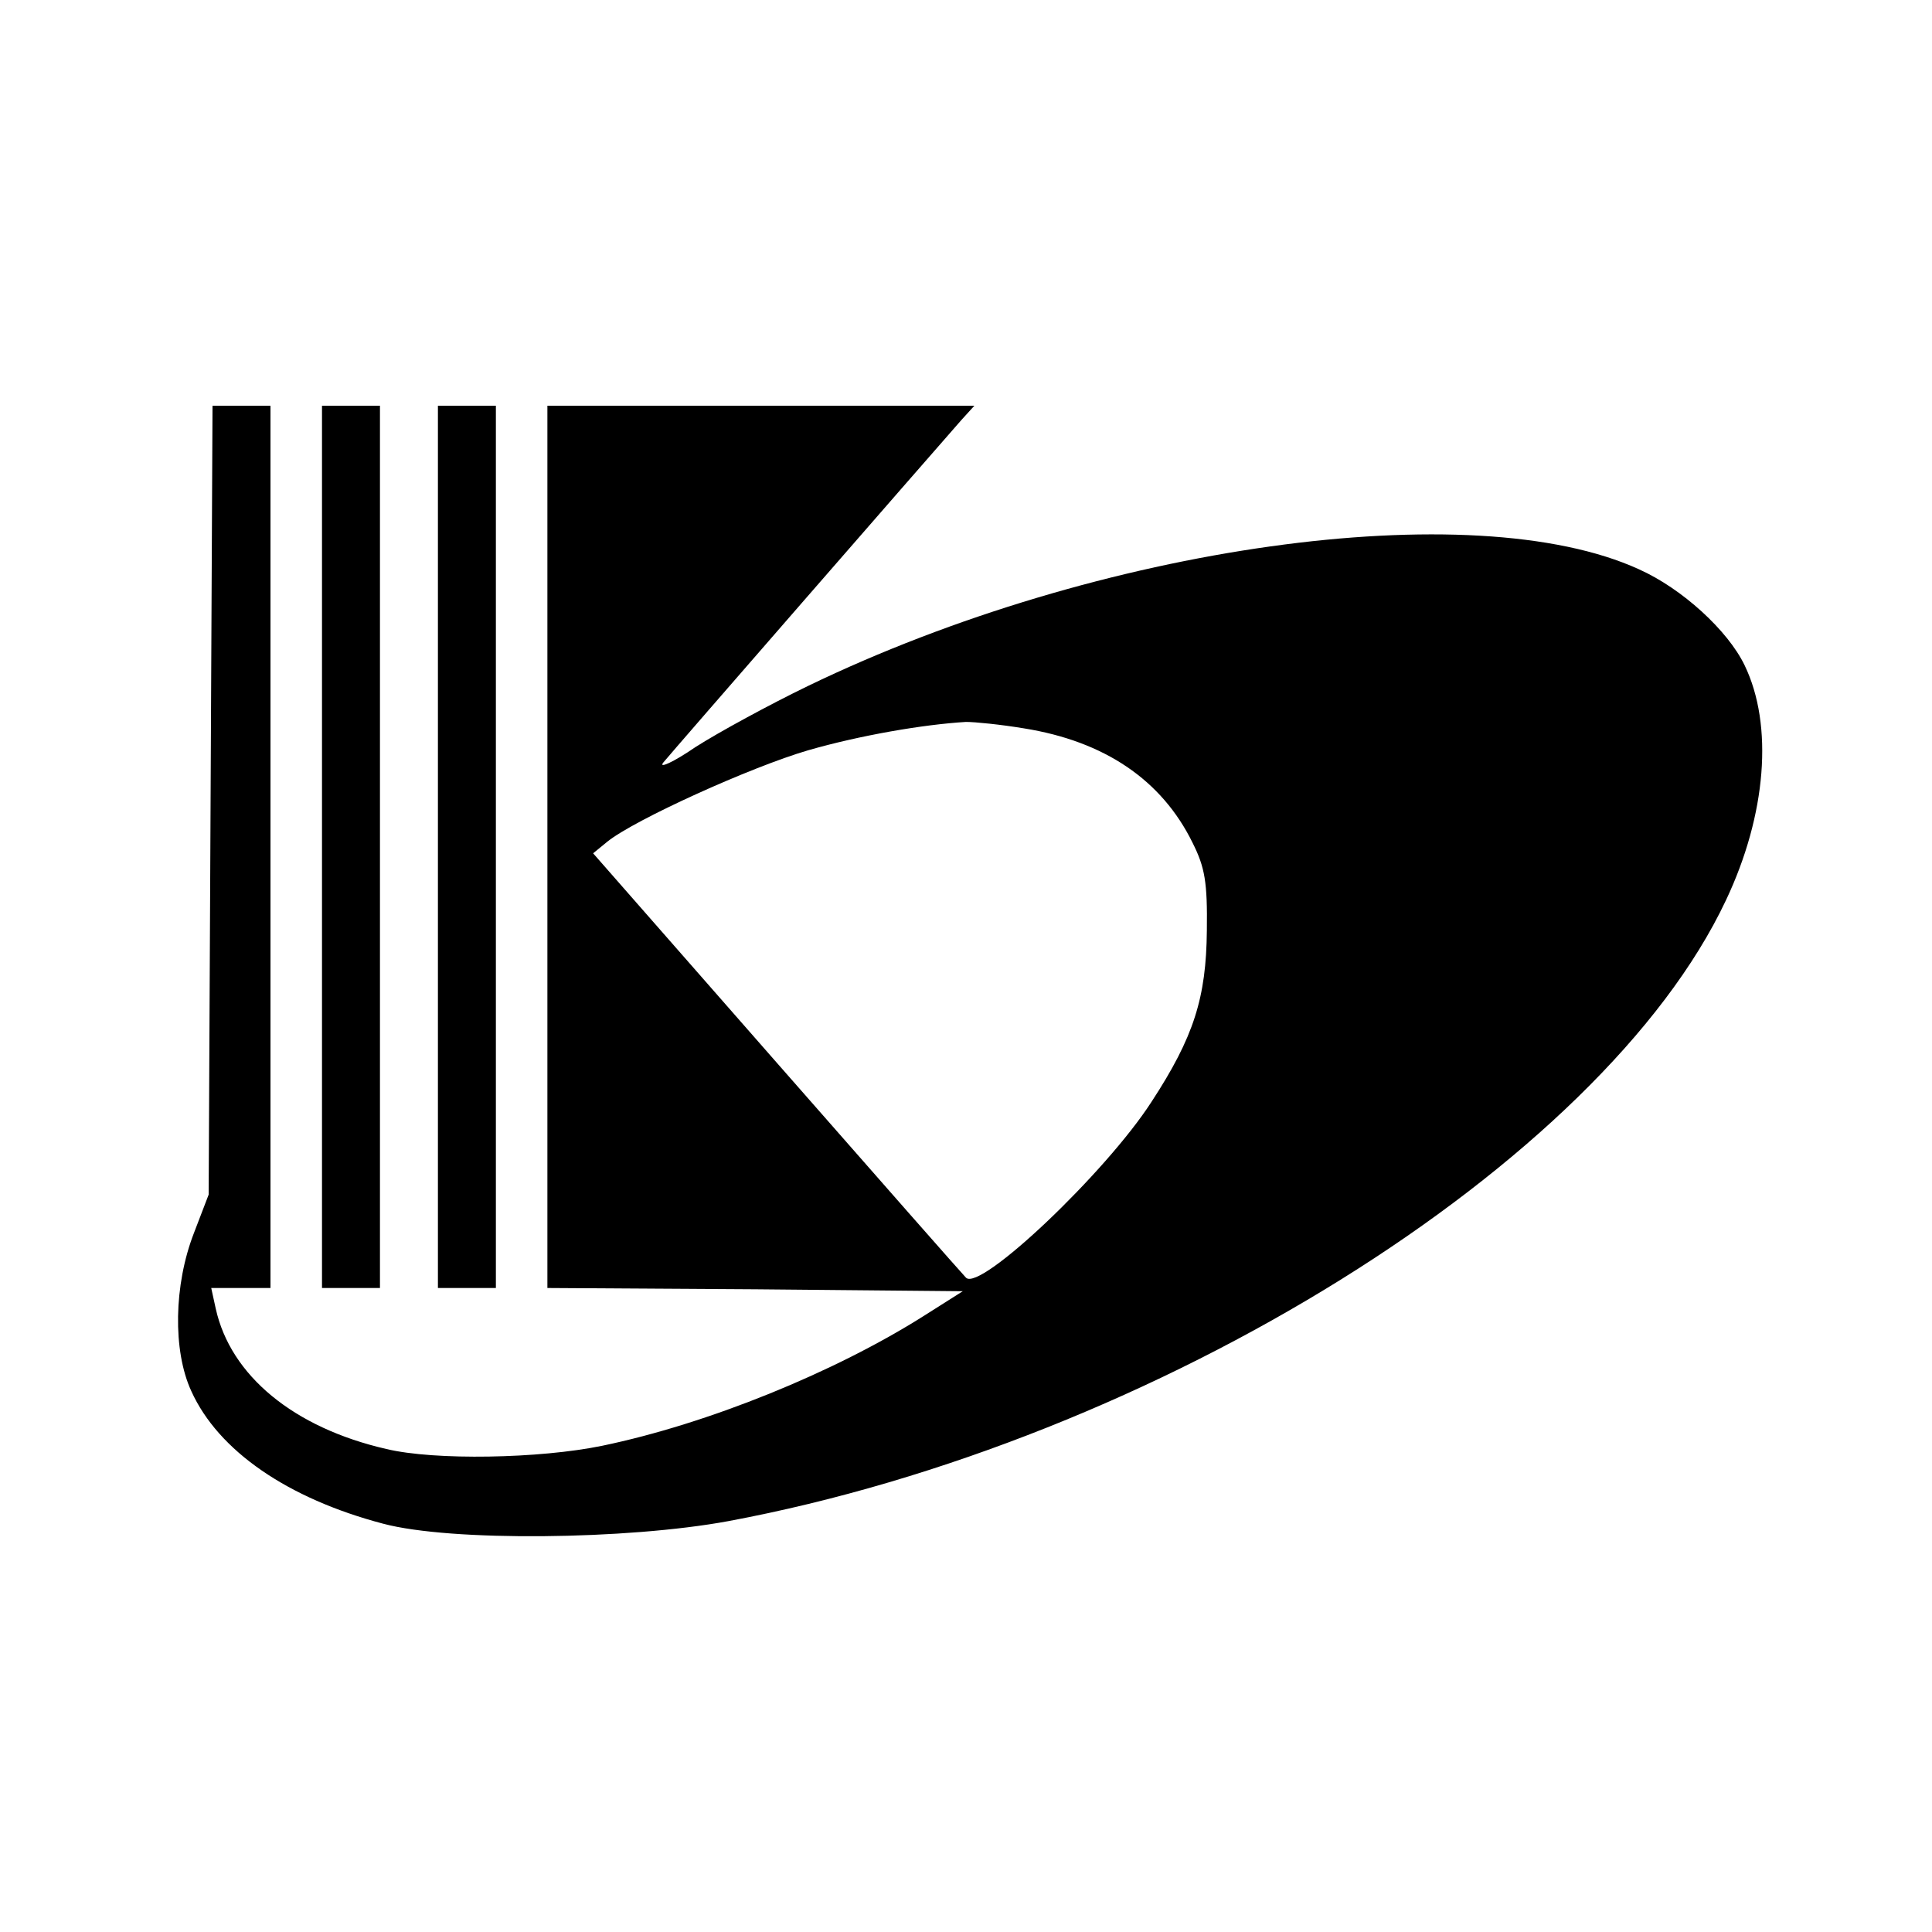
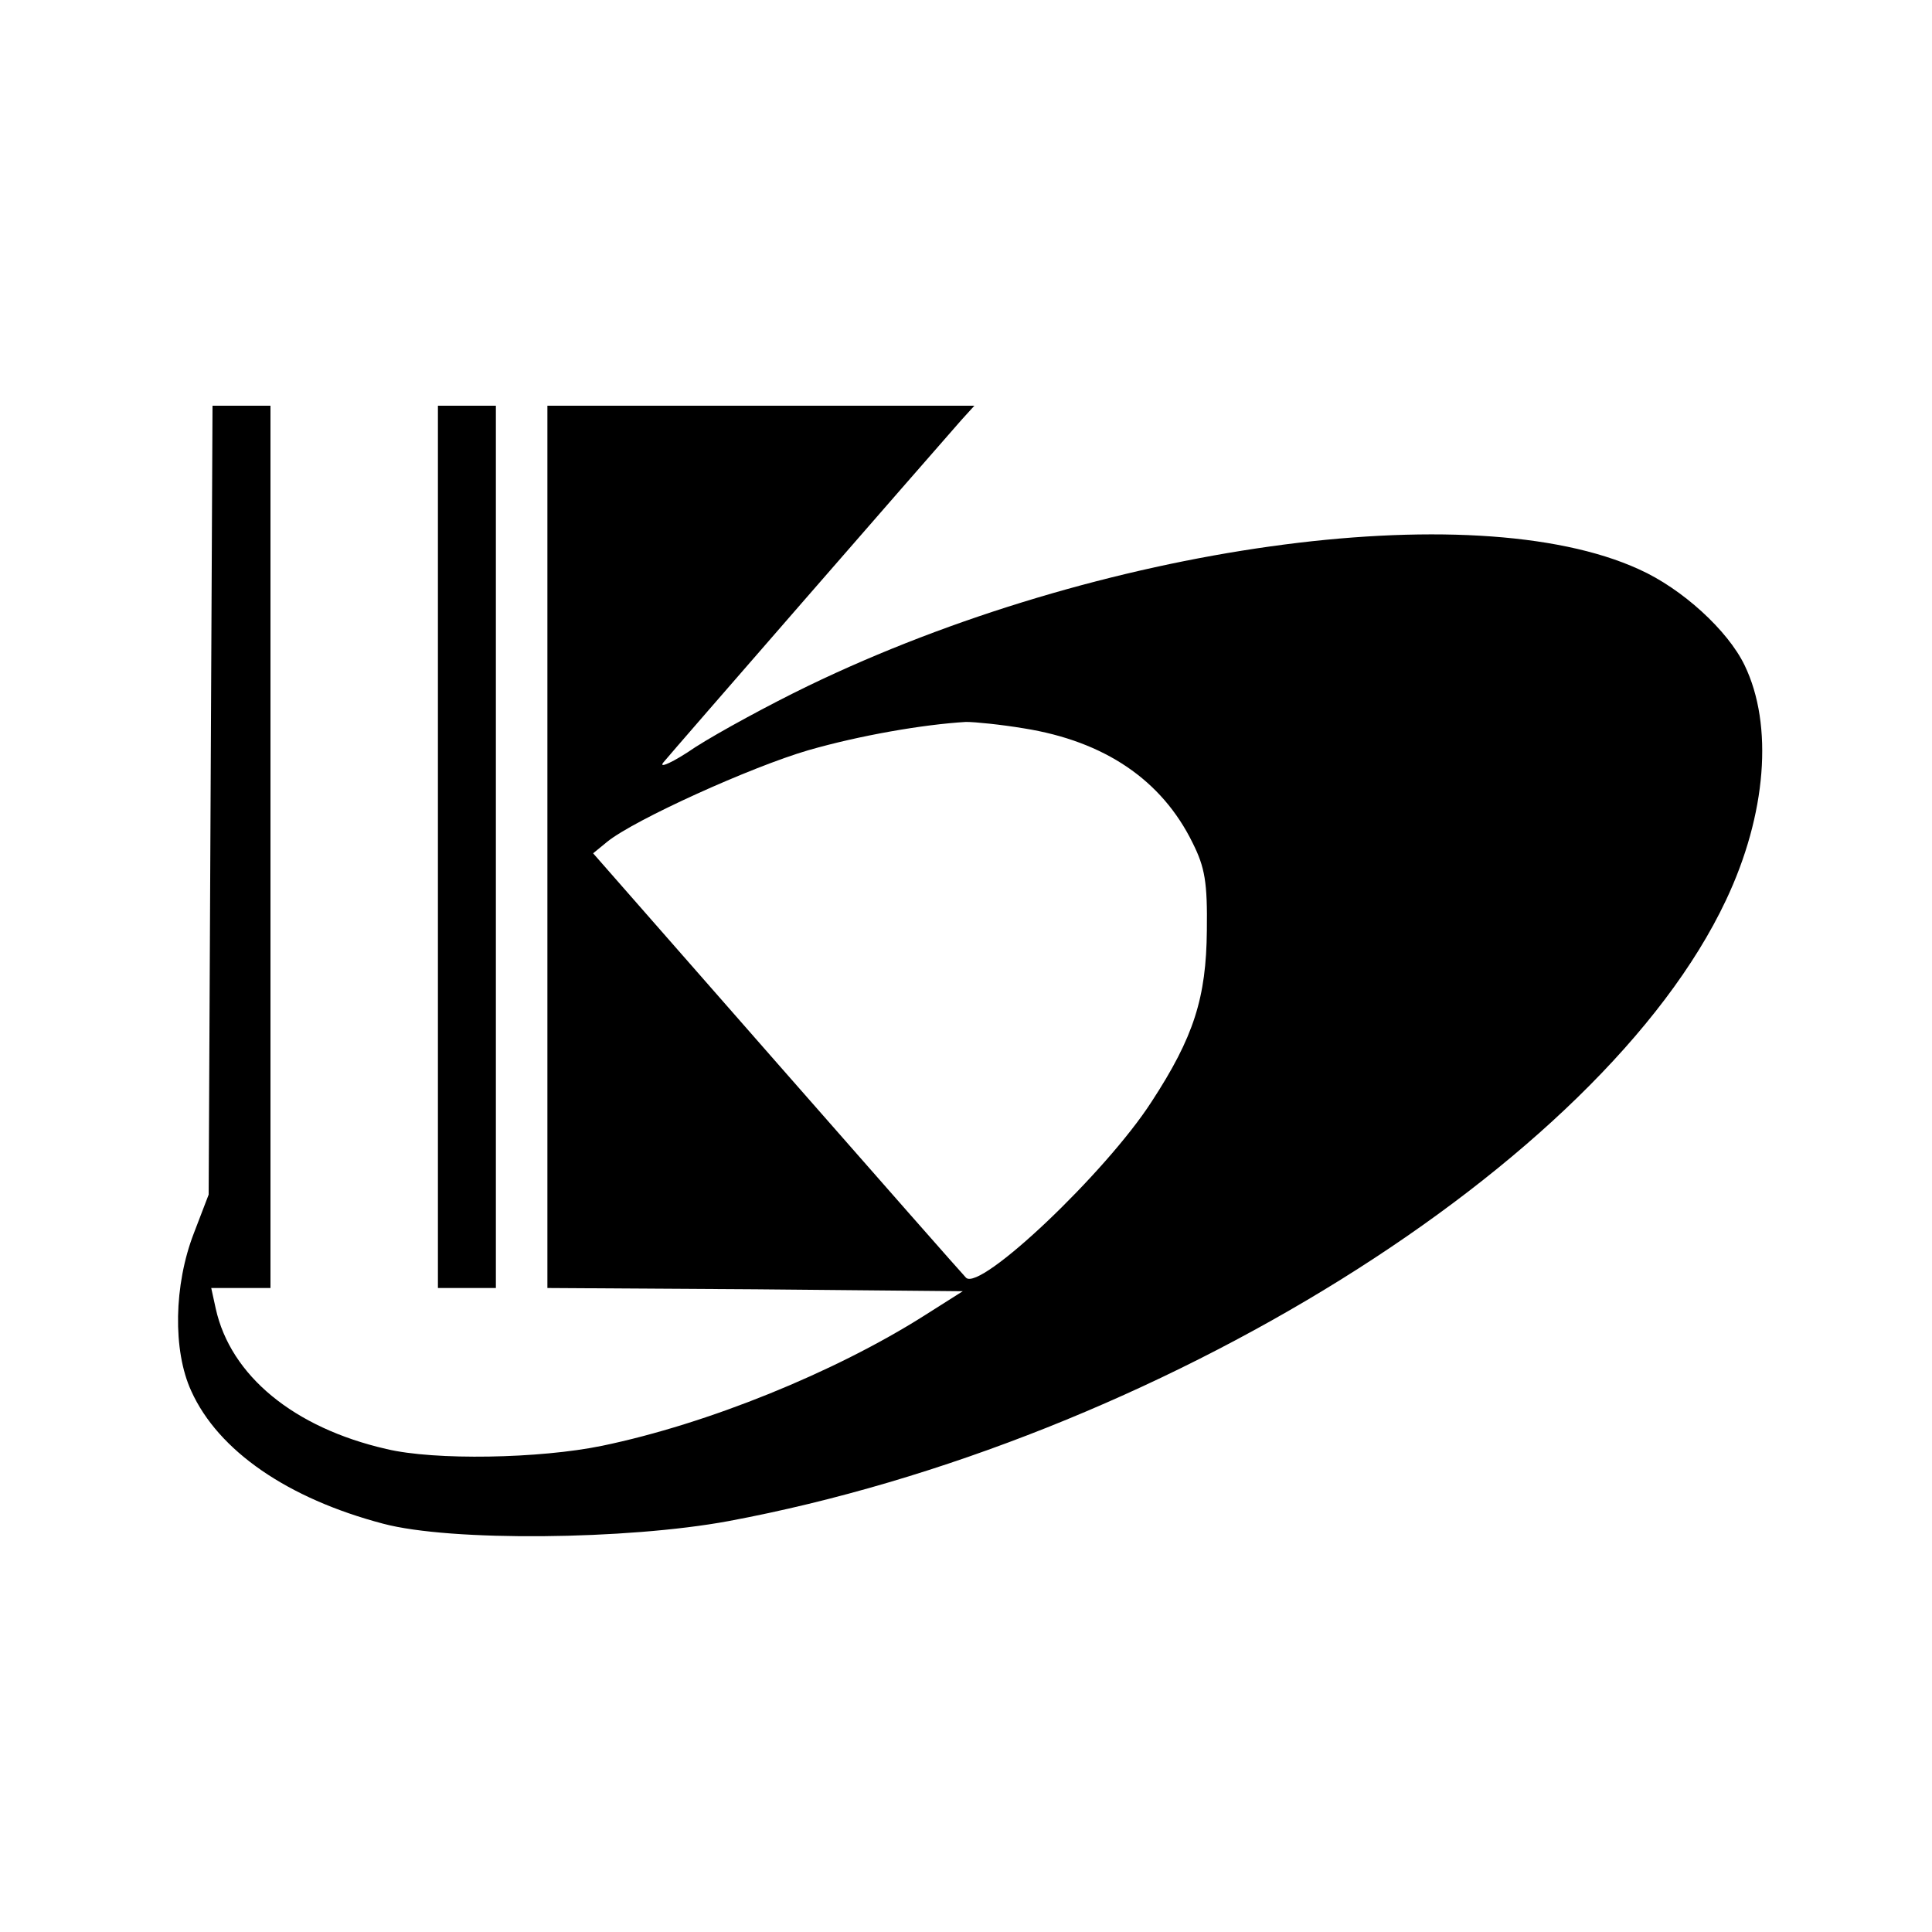
<svg xmlns="http://www.w3.org/2000/svg" version="1.0" width="300pt" height="300pt" viewBox="0 0 300 300" preserveAspectRatio="xMidYMid meet">
  <g transform="translate(0,300) scale(0.1,-0.1)" fill="#000000" stroke="none">
    <path d="M327 1758 l-3 -613 -23 -60 c-31 -80 -33 -182 -4 -245 42 -93 150 -167 298 -206 105 -28 379 -25 536 4 664 124 1356 555 1549 964 63 133 74 272 29 365 -26 54 -97 119 -164 149 -258 118 -839 37 -1290 -181 -60 -29 -139 -72 -175 -95 -35 -24 -58 -34 -50 -24 13 16 405 466 463 532 l20 22 -331 0 -332 0 0 -685 0 -685 323 -2 322 -3 -60 -38 c-139 -88 -336 -168 -500 -202 -97 -20 -260 -23 -335 -5 -144 33 -242 114 -265 218 l-7 32 46 0 46 0 0 685 0 685 -45 0 -45 0 -3 -612z m1263 111 c125 -20 214 -80 262 -178 19 -38 23 -61 22 -136 -1 -104 -20 -165 -86 -266 -71 -110 -266 -295 -288 -273 -5 5 -137 155 -294 334 l-285 325 22 18 c42 34 223 116 312 142 80 23 178 40 245 44 14 0 54 -4 90 -10z" />
-     <path d="M500 1685 l0 -685 45 0 45 0 0 685 0 685 -45 0 -45 0 0 -685z" />
    <path d="M680 1685 l0 -685 45 0 45 0 0 685 0 685 -45 0 -45 0 0 -685z" />
  </g>
</svg>